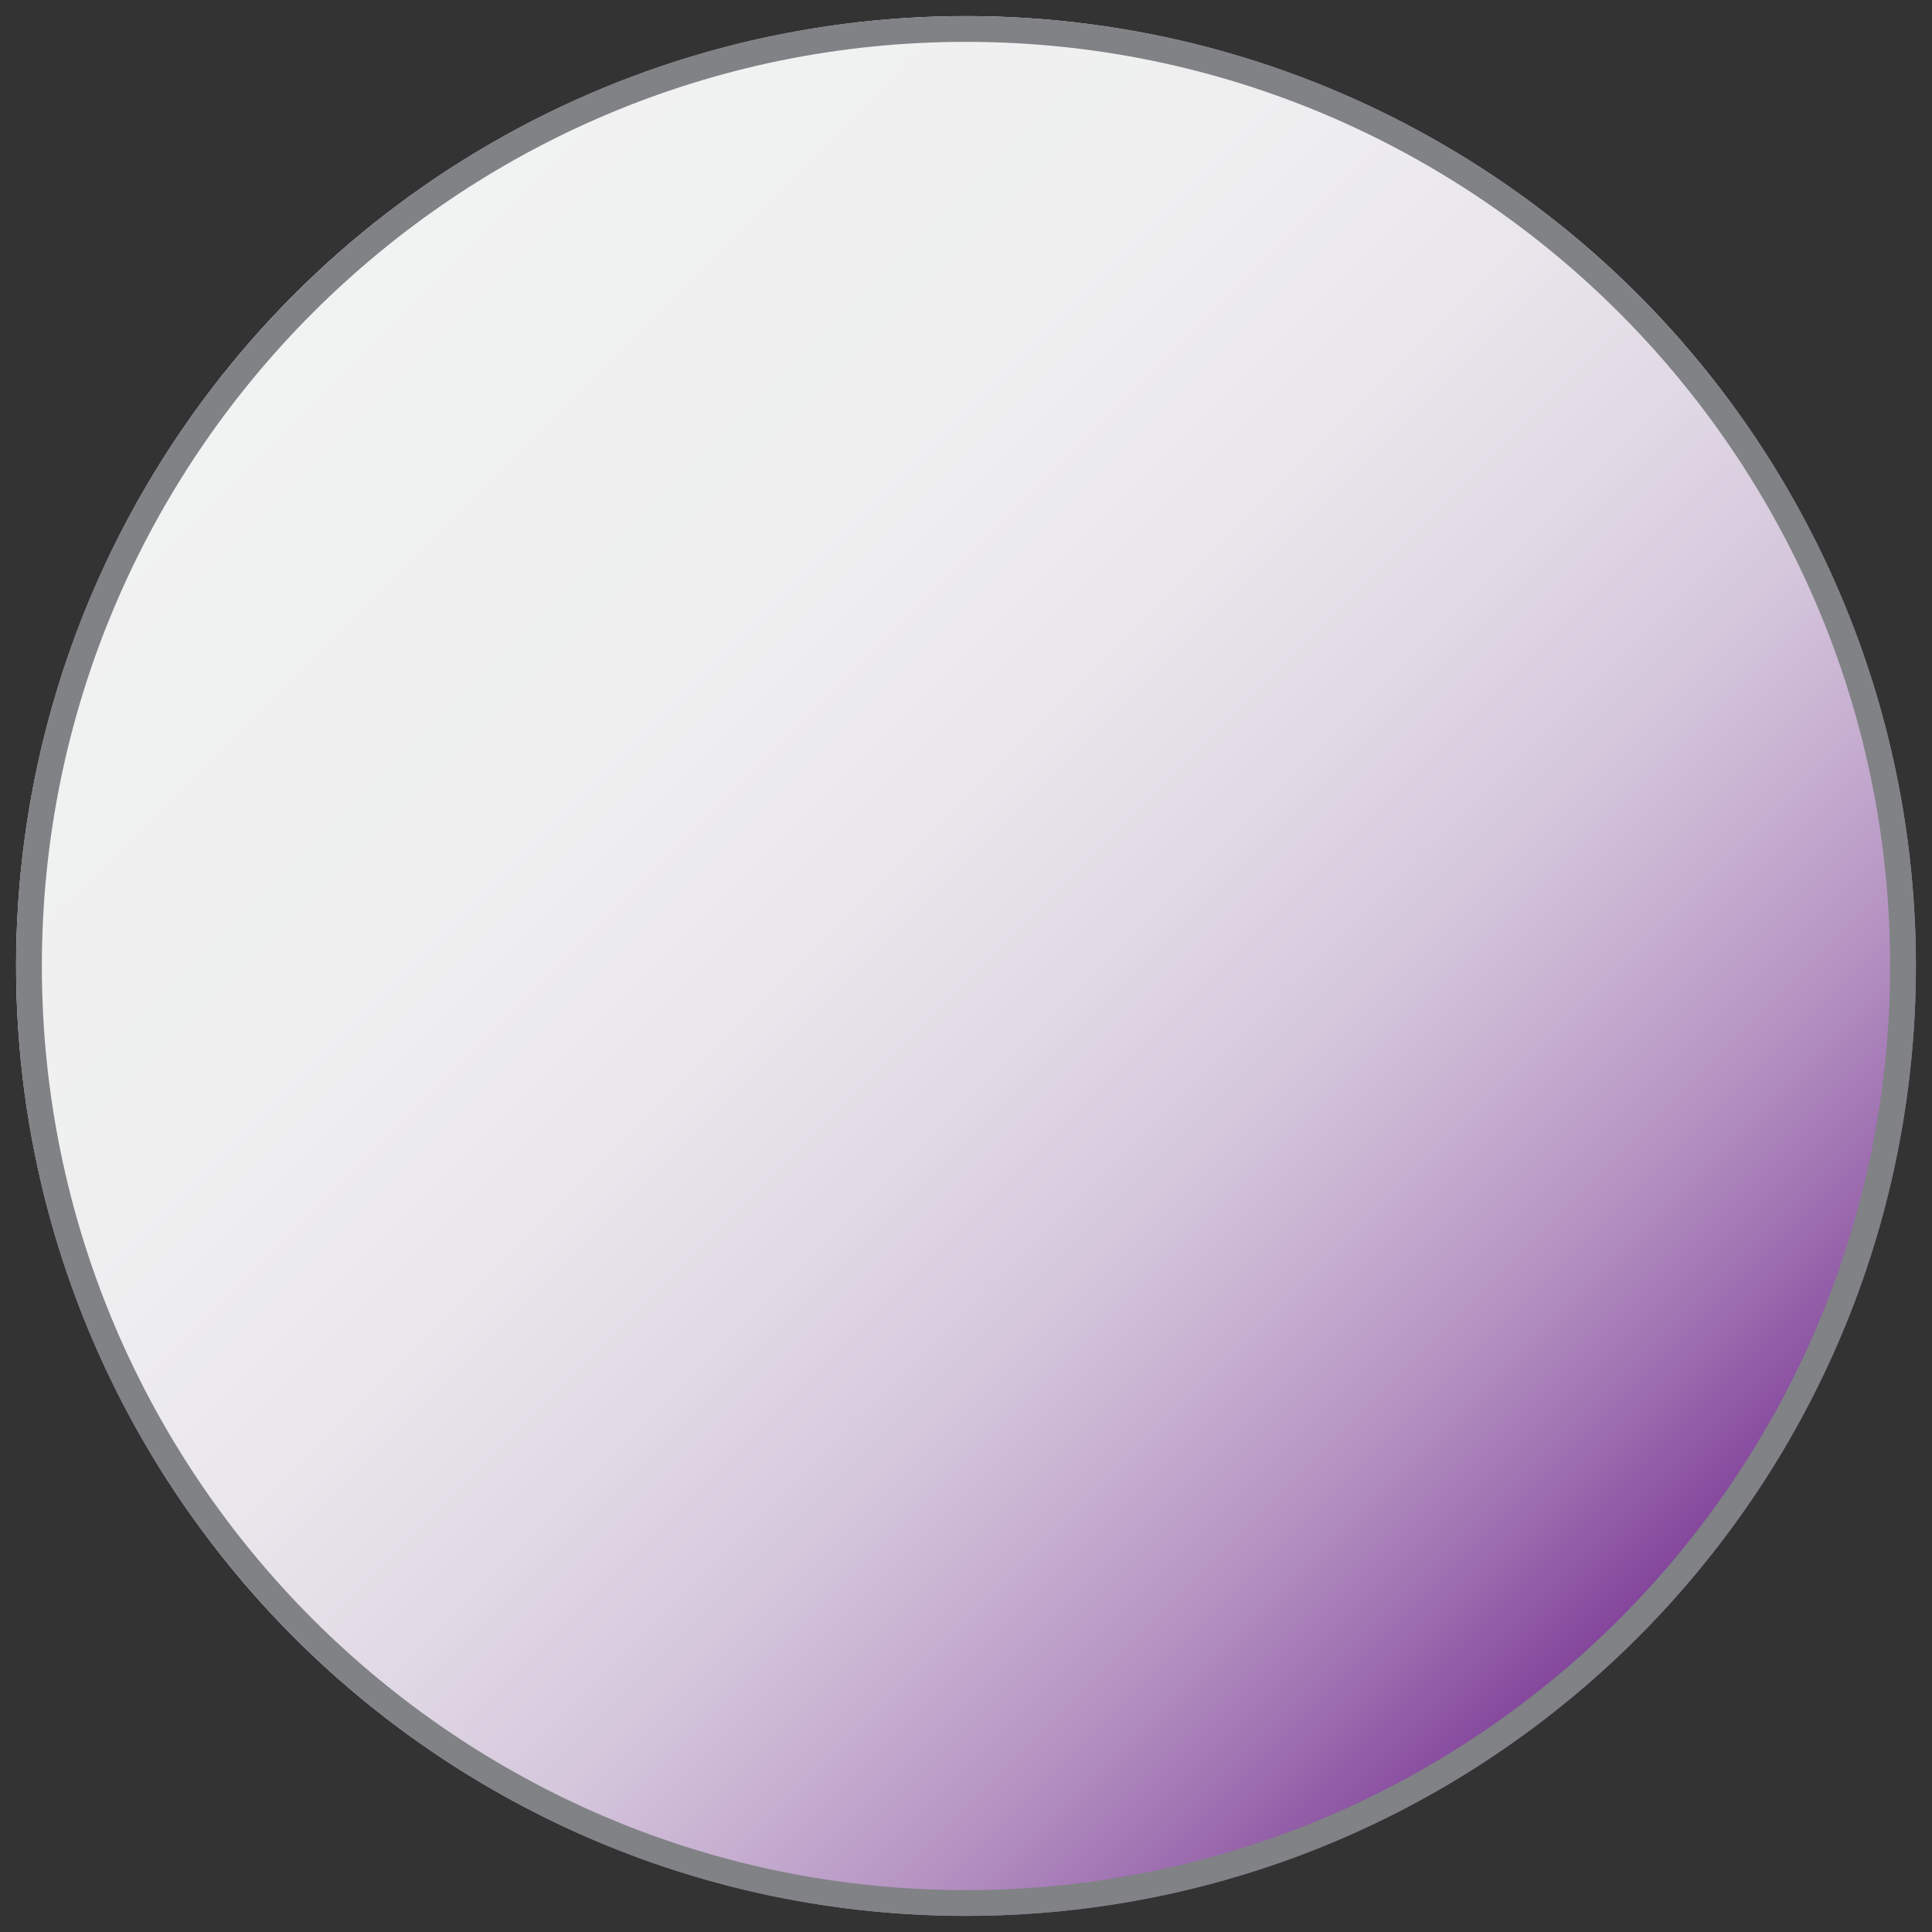
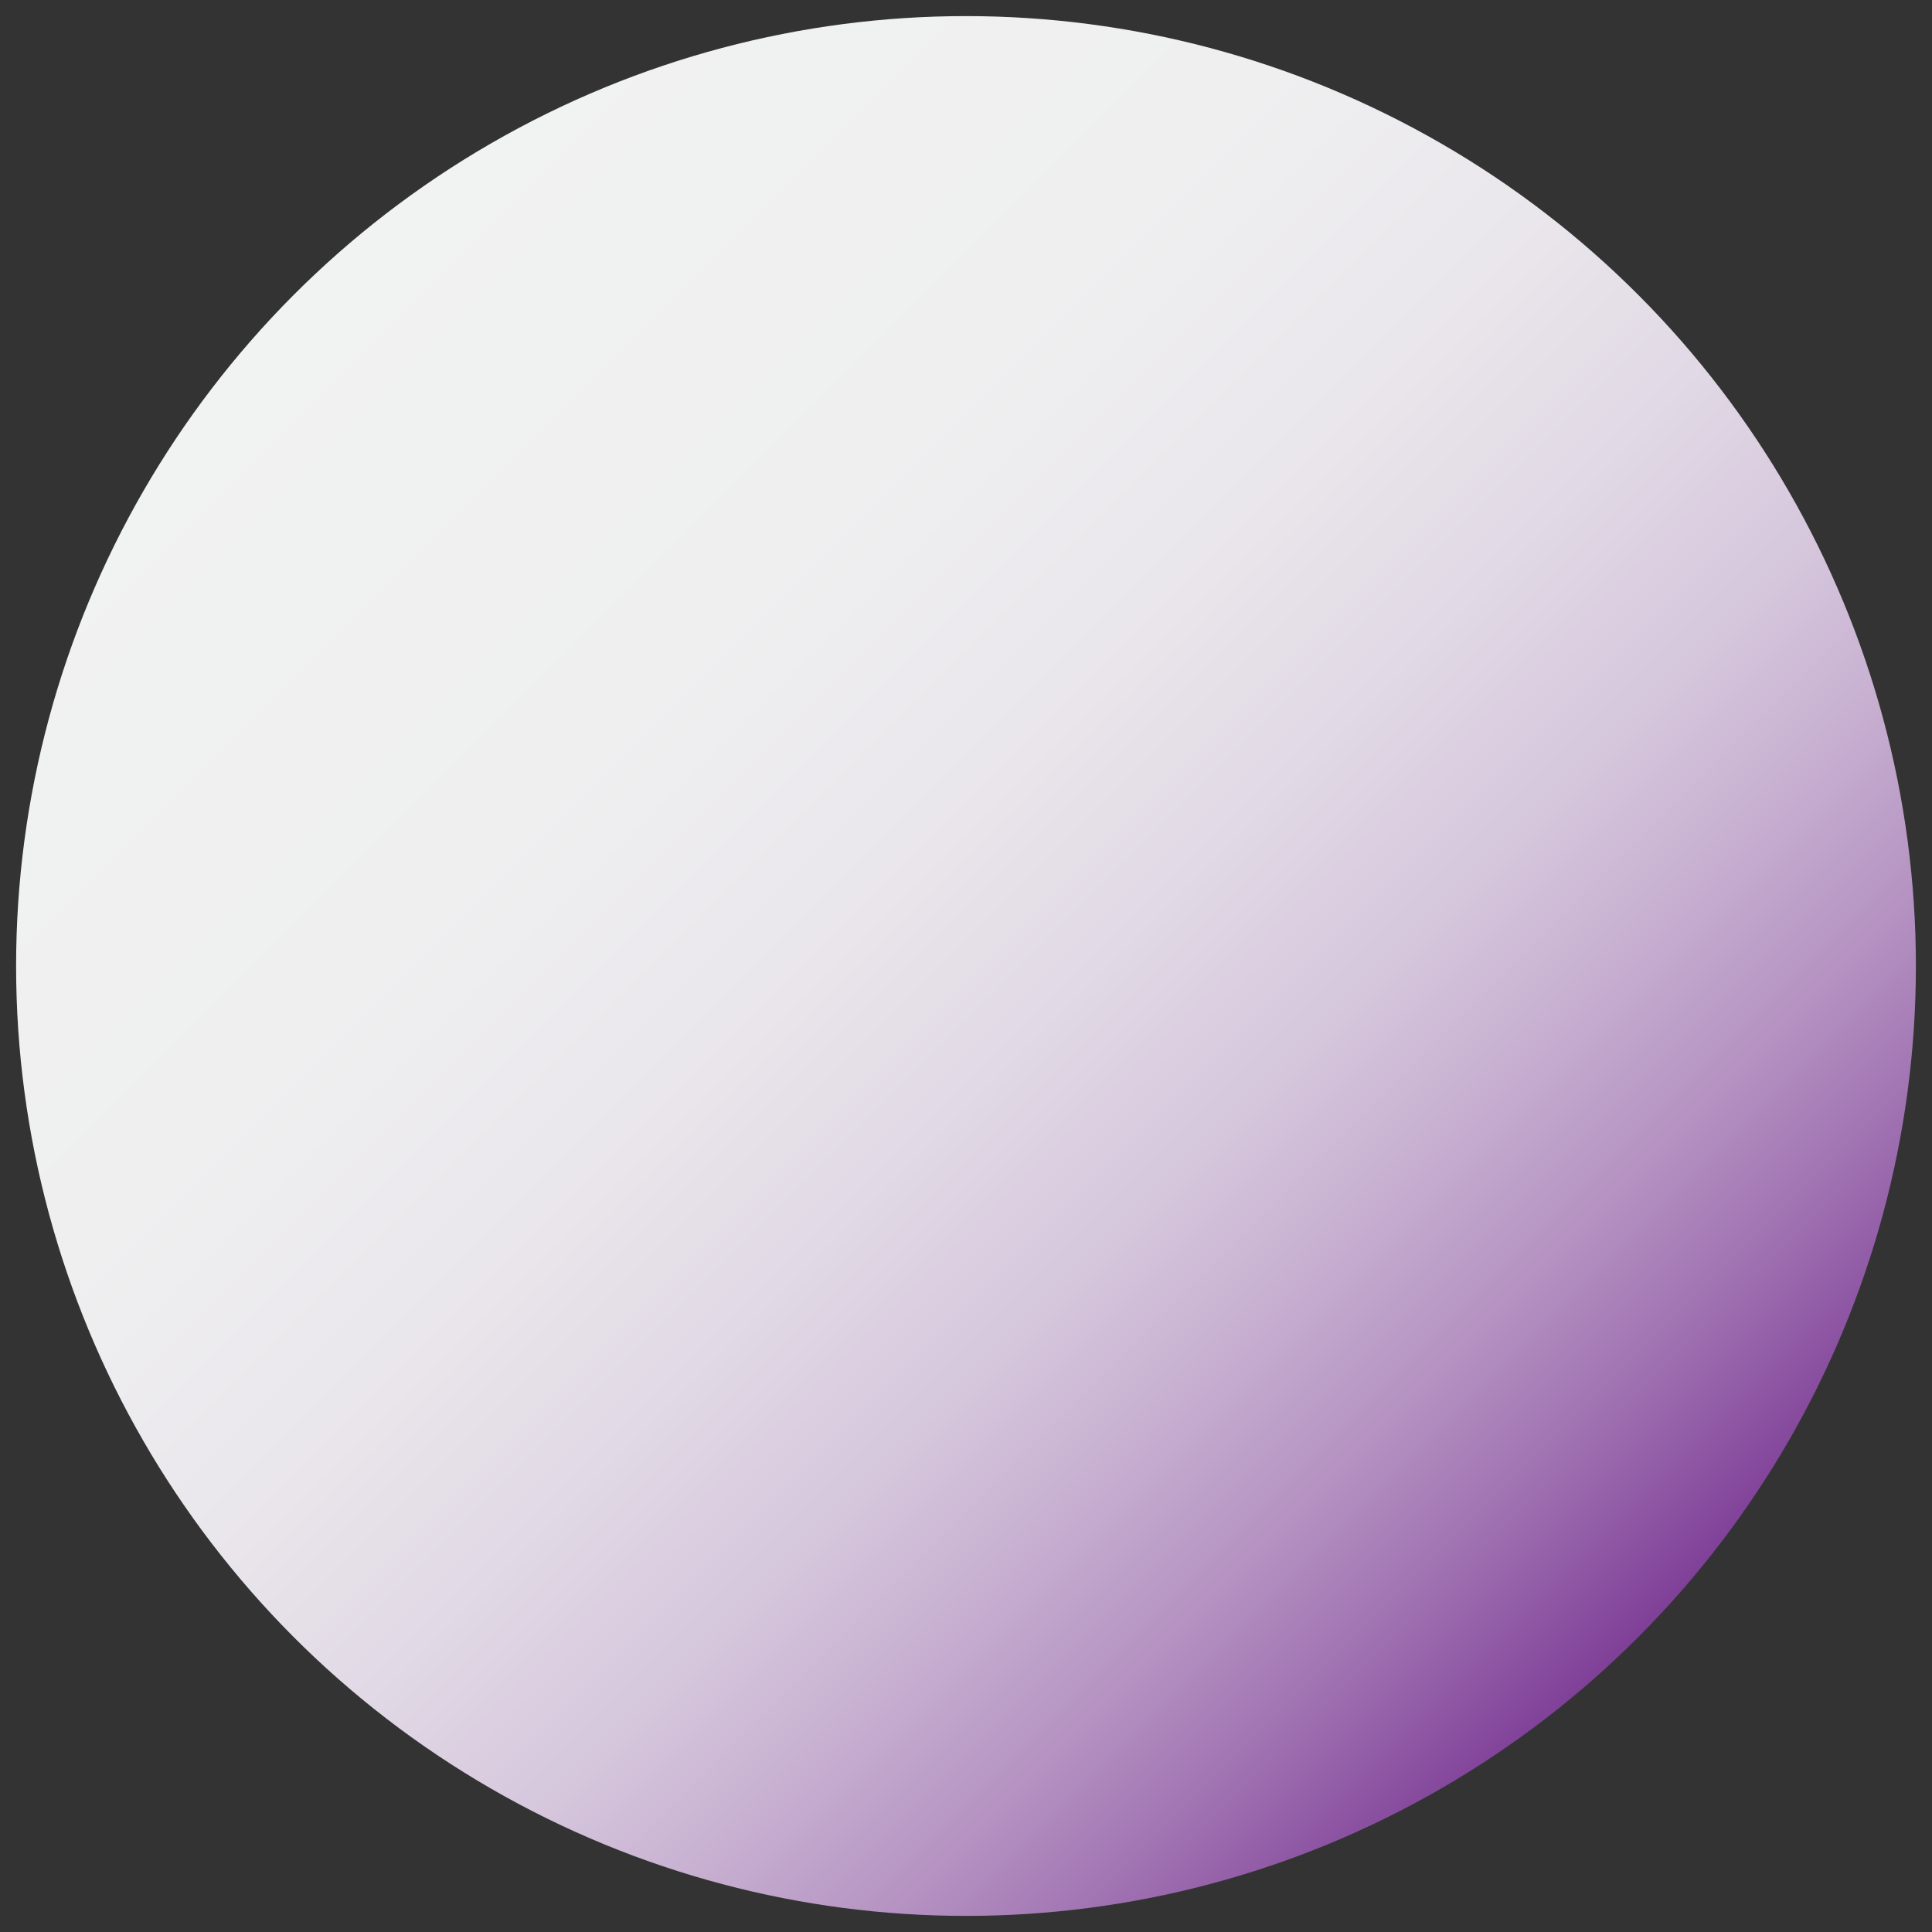
<svg xmlns="http://www.w3.org/2000/svg" id="TINT" viewBox="0 0 60 60">
  <rect x="0" y="0" width="60" height="60" fill="#333333" stroke="none" />
  <defs>
    <style>
      .cls-1 {
        fill: #808285;
      }

      .cls-2 {
        fill: url(#linear-gradient);
      }
    </style>
    <linearGradient id="linear-gradient" x1="9.14" y1="9.14" x2="50.86" y2="50.86" gradientUnits="userSpaceOnUse">
      <stop offset="0" stop-color="#f1f2f2" />
      <stop offset=".28" stop-color="#efeff0" />
      <stop offset=".43" stop-color="#eae7ec" />
      <stop offset=".55" stop-color="#e1d9e5" />
      <stop offset=".66" stop-color="#d5c6dc" />
      <stop offset=".75" stop-color="#c5accf" />
      <stop offset=".84" stop-color="#b18dbf" />
      <stop offset=".92" stop-color="#9a69ad" />
      <stop offset="1" stop-color="#7f3f98" />
      <stop offset="1" stop-color="#7f3f98" />
    </linearGradient>
  </defs>
  <circle class="cls-2" cx="30" cy="30" r="29.5" />
-   <path class="cls-1" d="m30,1.3c15.83,0,28.7,12.87,28.7,28.7s-12.87,28.7-28.7,28.7S1.3,45.83,1.3,30,14.17,1.3,30,1.3m0-.8C13.71.5.5,13.71.5,30s13.21,29.5,29.5,29.5,29.5-13.21,29.5-29.5S46.29.5,30,.5h0Z" />
</svg>